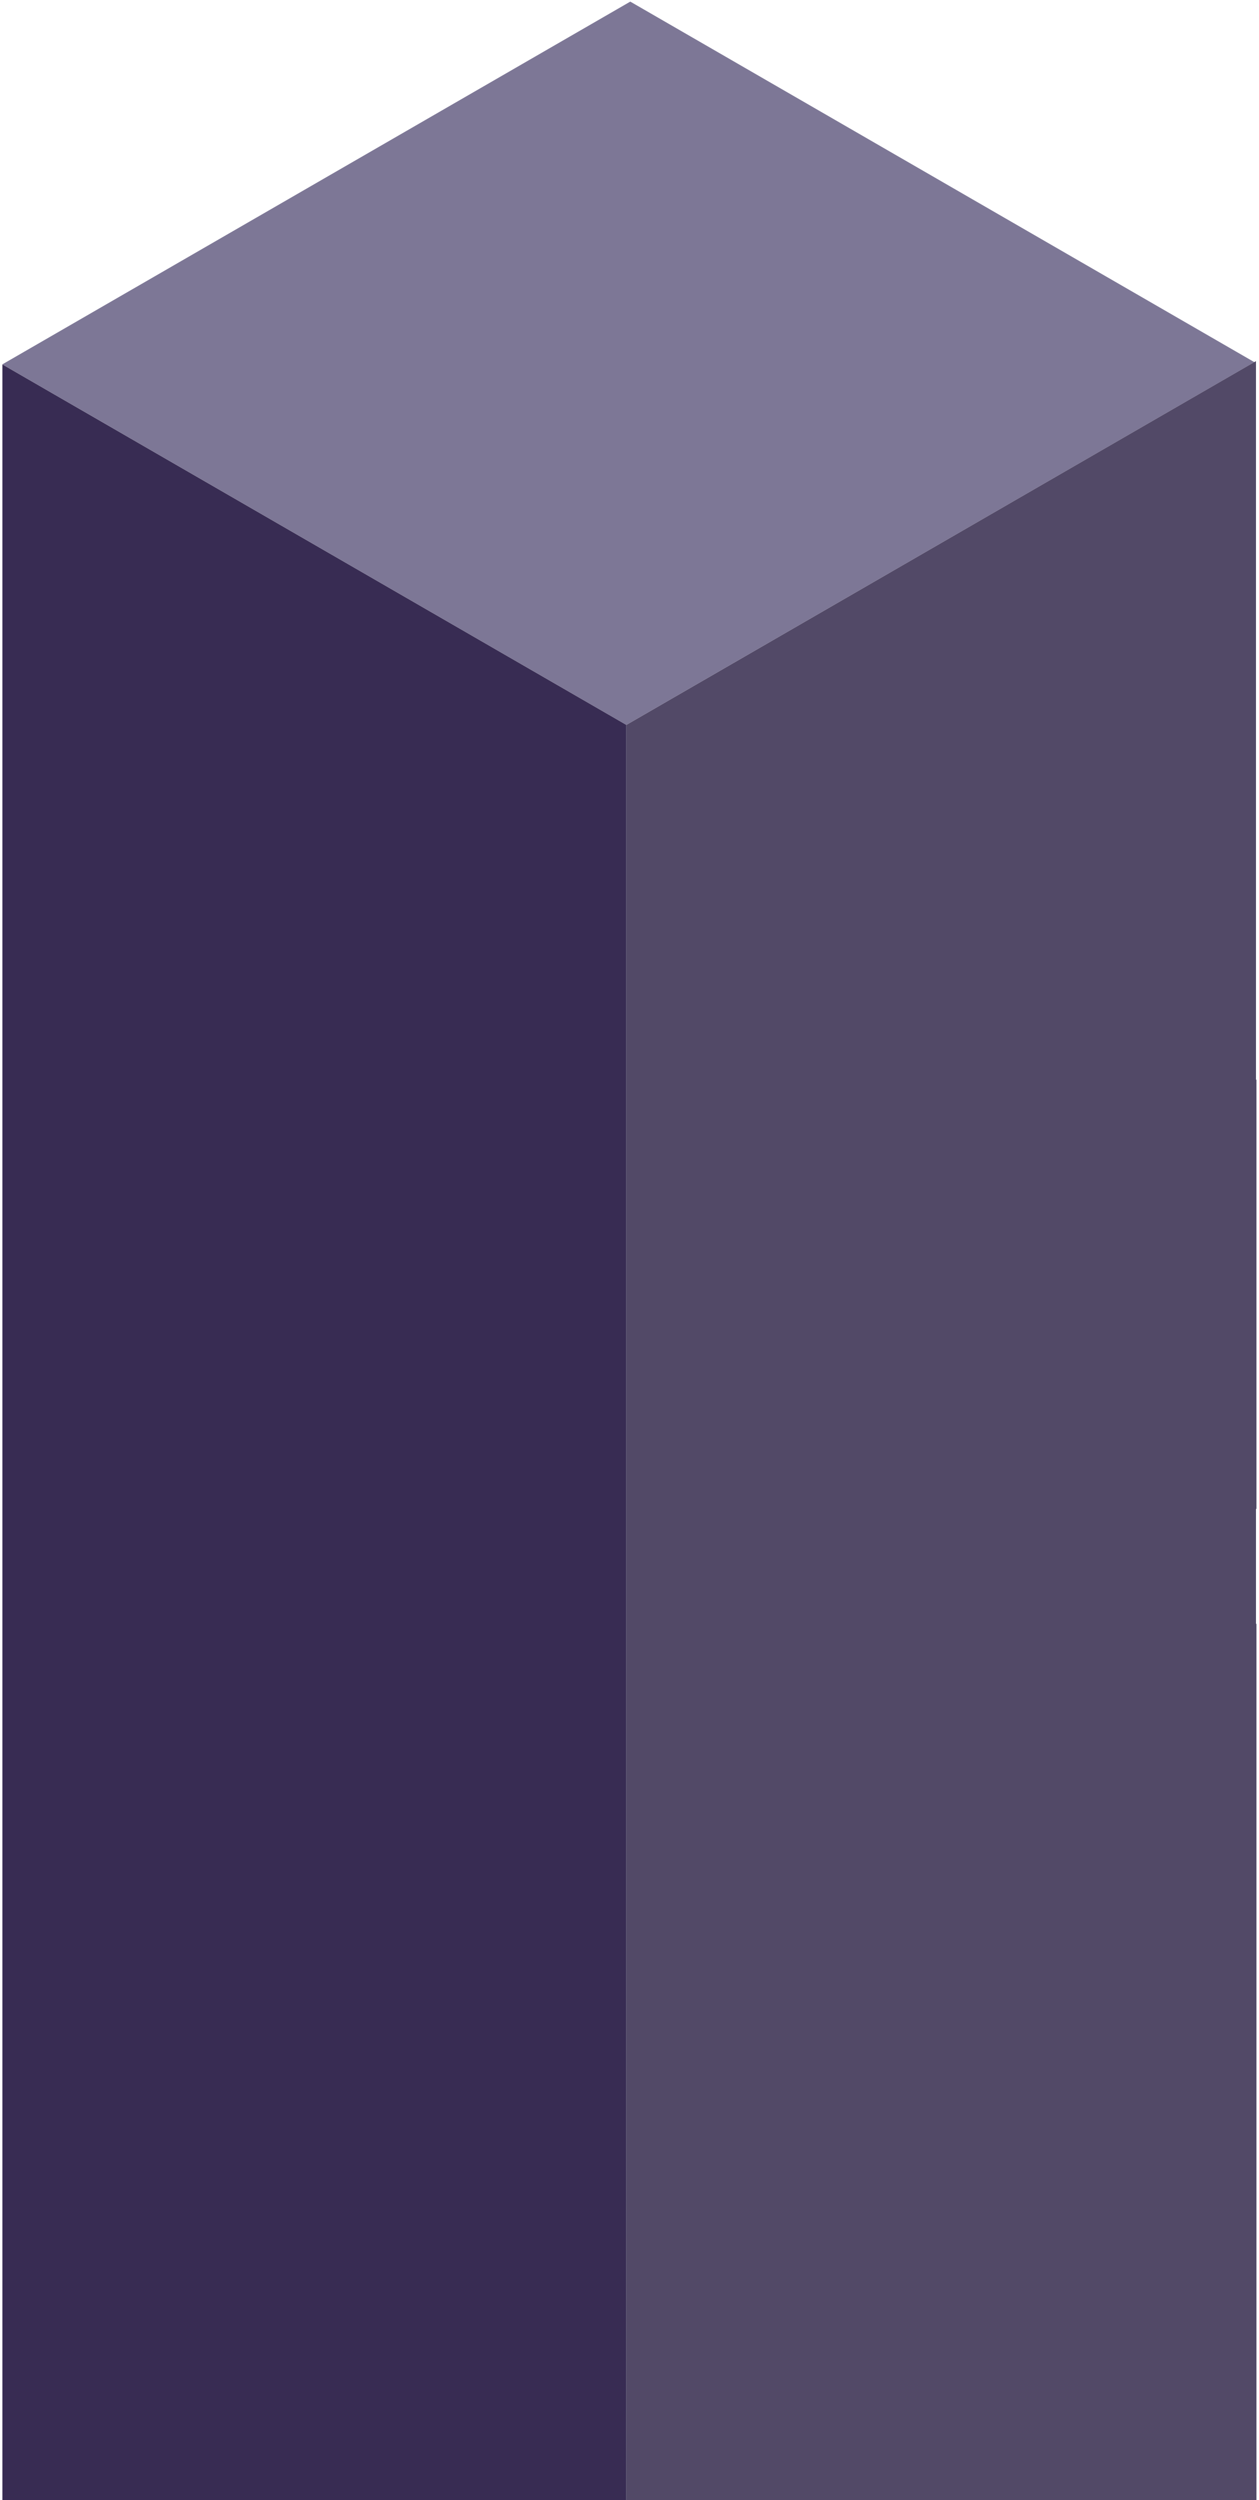
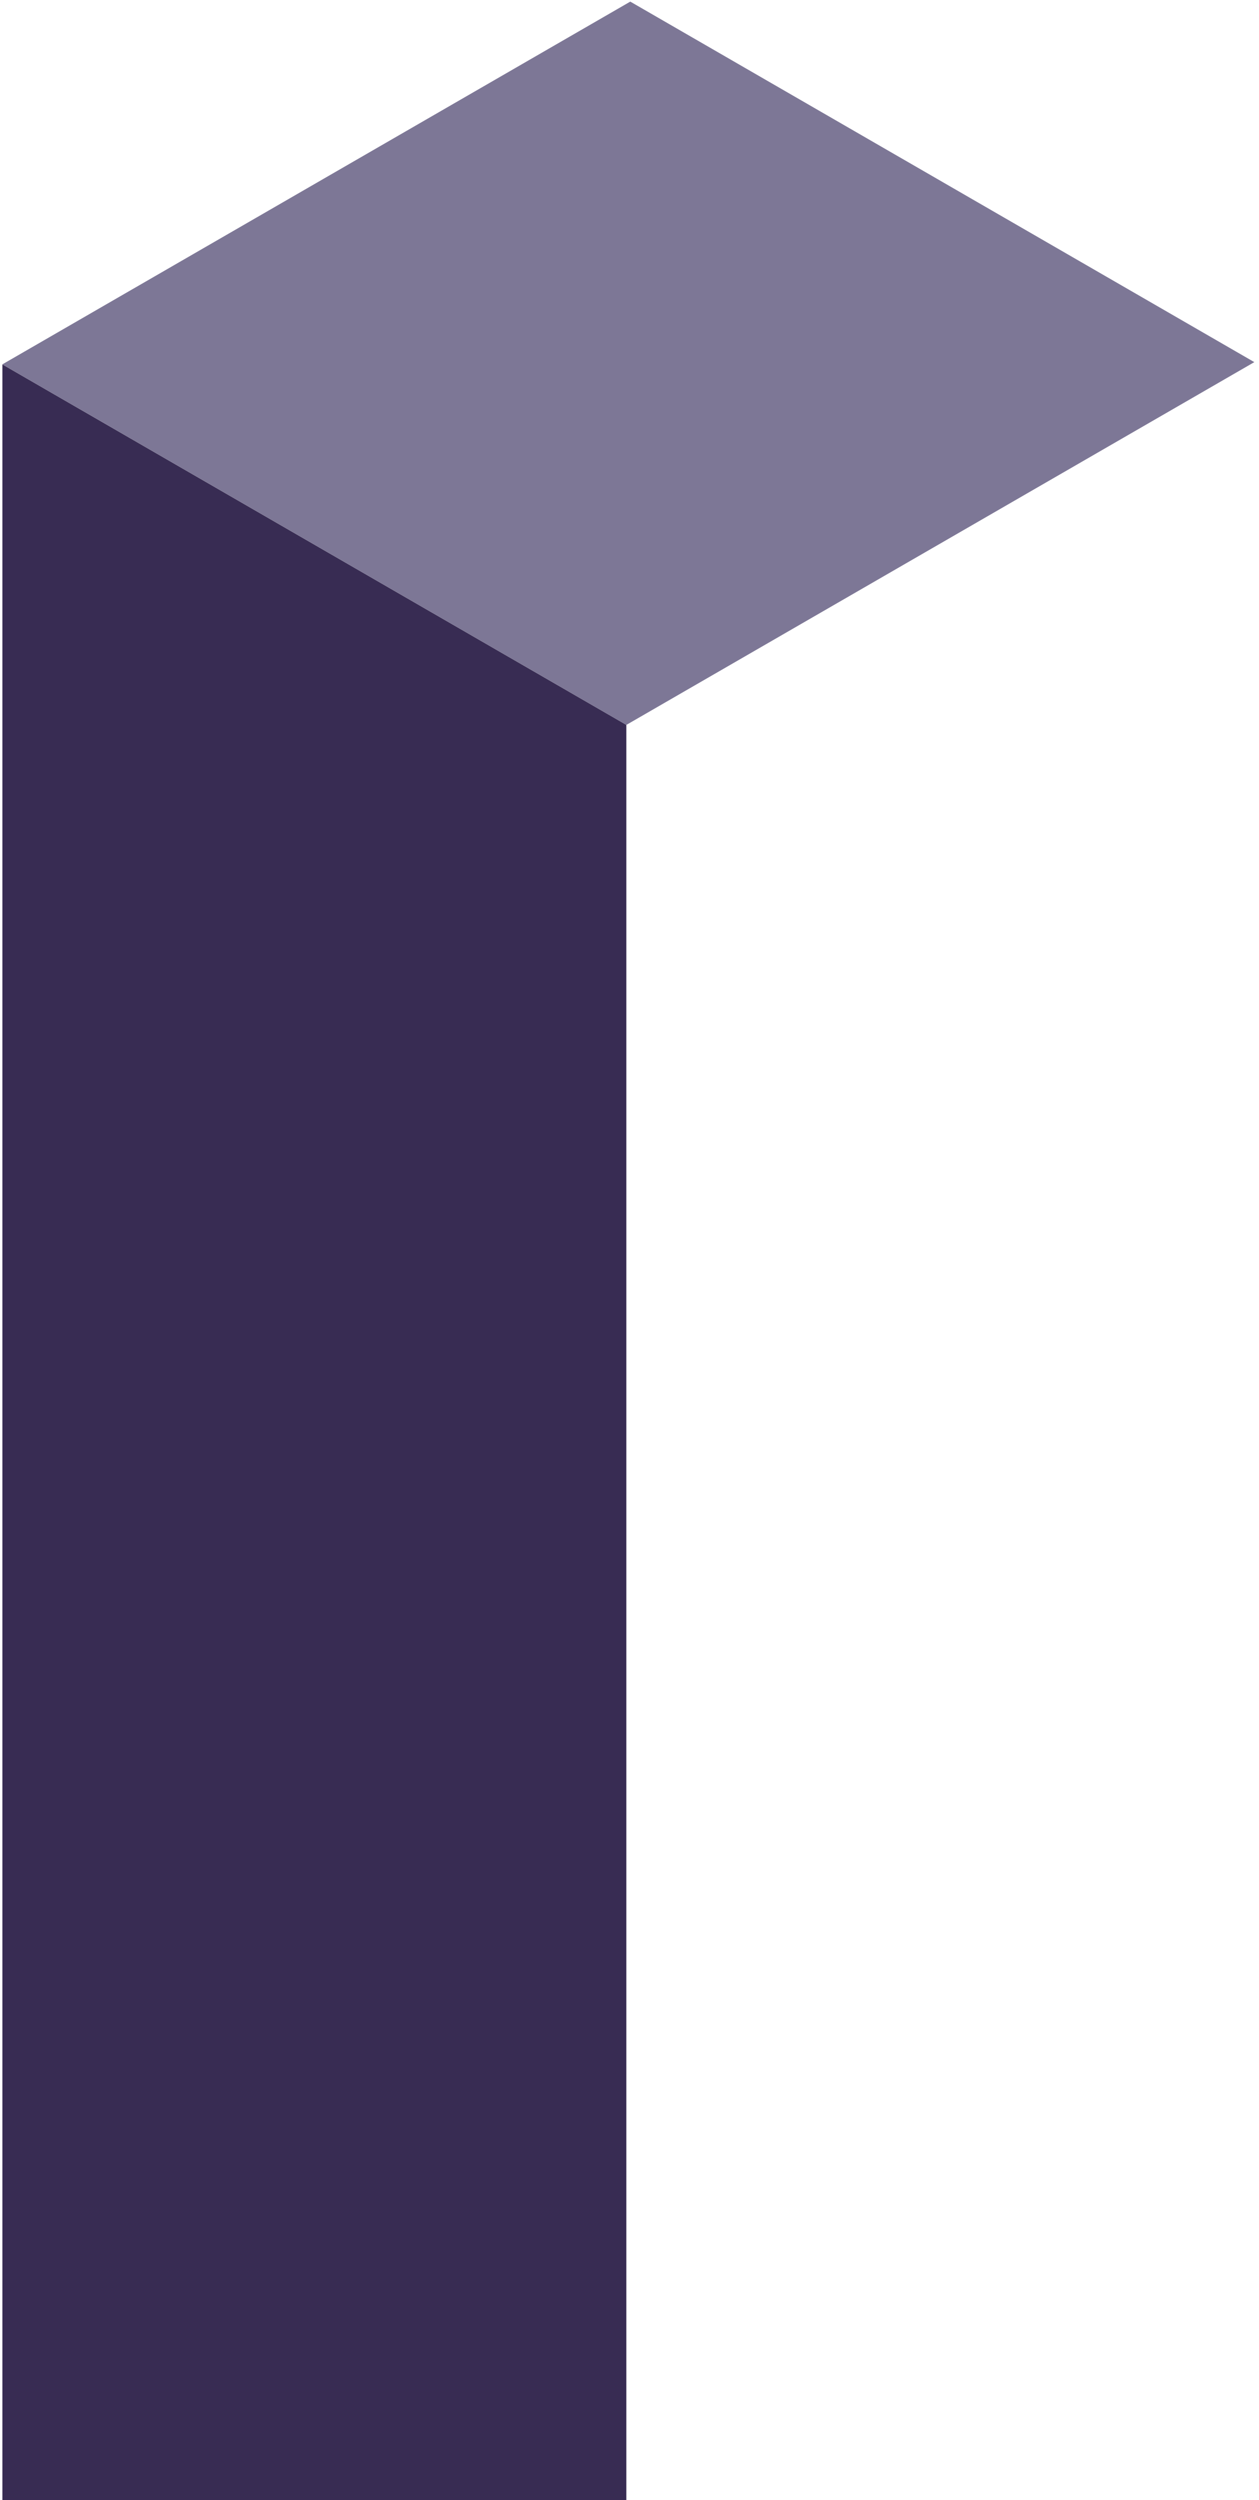
<svg xmlns="http://www.w3.org/2000/svg" width="454" height="901" viewBox="0 0 454 901" fill="none">
  <path d="M452.311 130.5L225.871 261.23L0.841 131.31L227.281 0.58L452.311 130.5Z" fill="#7D7796" />
-   <path d="M453.08 543.76V389.04L452.91 389.13V326.23V130.14L225.87 261.23V457.31V521.76V947.85L226.04 947.75V969.84H453.08V585.12L452.91 585.22V543.76H453.08Z" fill="#524967" />
-   <path d="M0.86 131.33V327.41V388.69V389.51V542.64V584.77V585.6V928.72H225.86V905.5V904.68V542.64V519.41V518.59V457.31V261.23L0.86 131.33Z" fill="#382C53" />
+   <path d="M0.86 131.33V327.41V388.69V389.51V542.64V584.77V585.6V928.72H225.86V905.5V904.68V542.64V519.41V518.59V261.23L0.86 131.33Z" fill="#382C53" />
</svg>